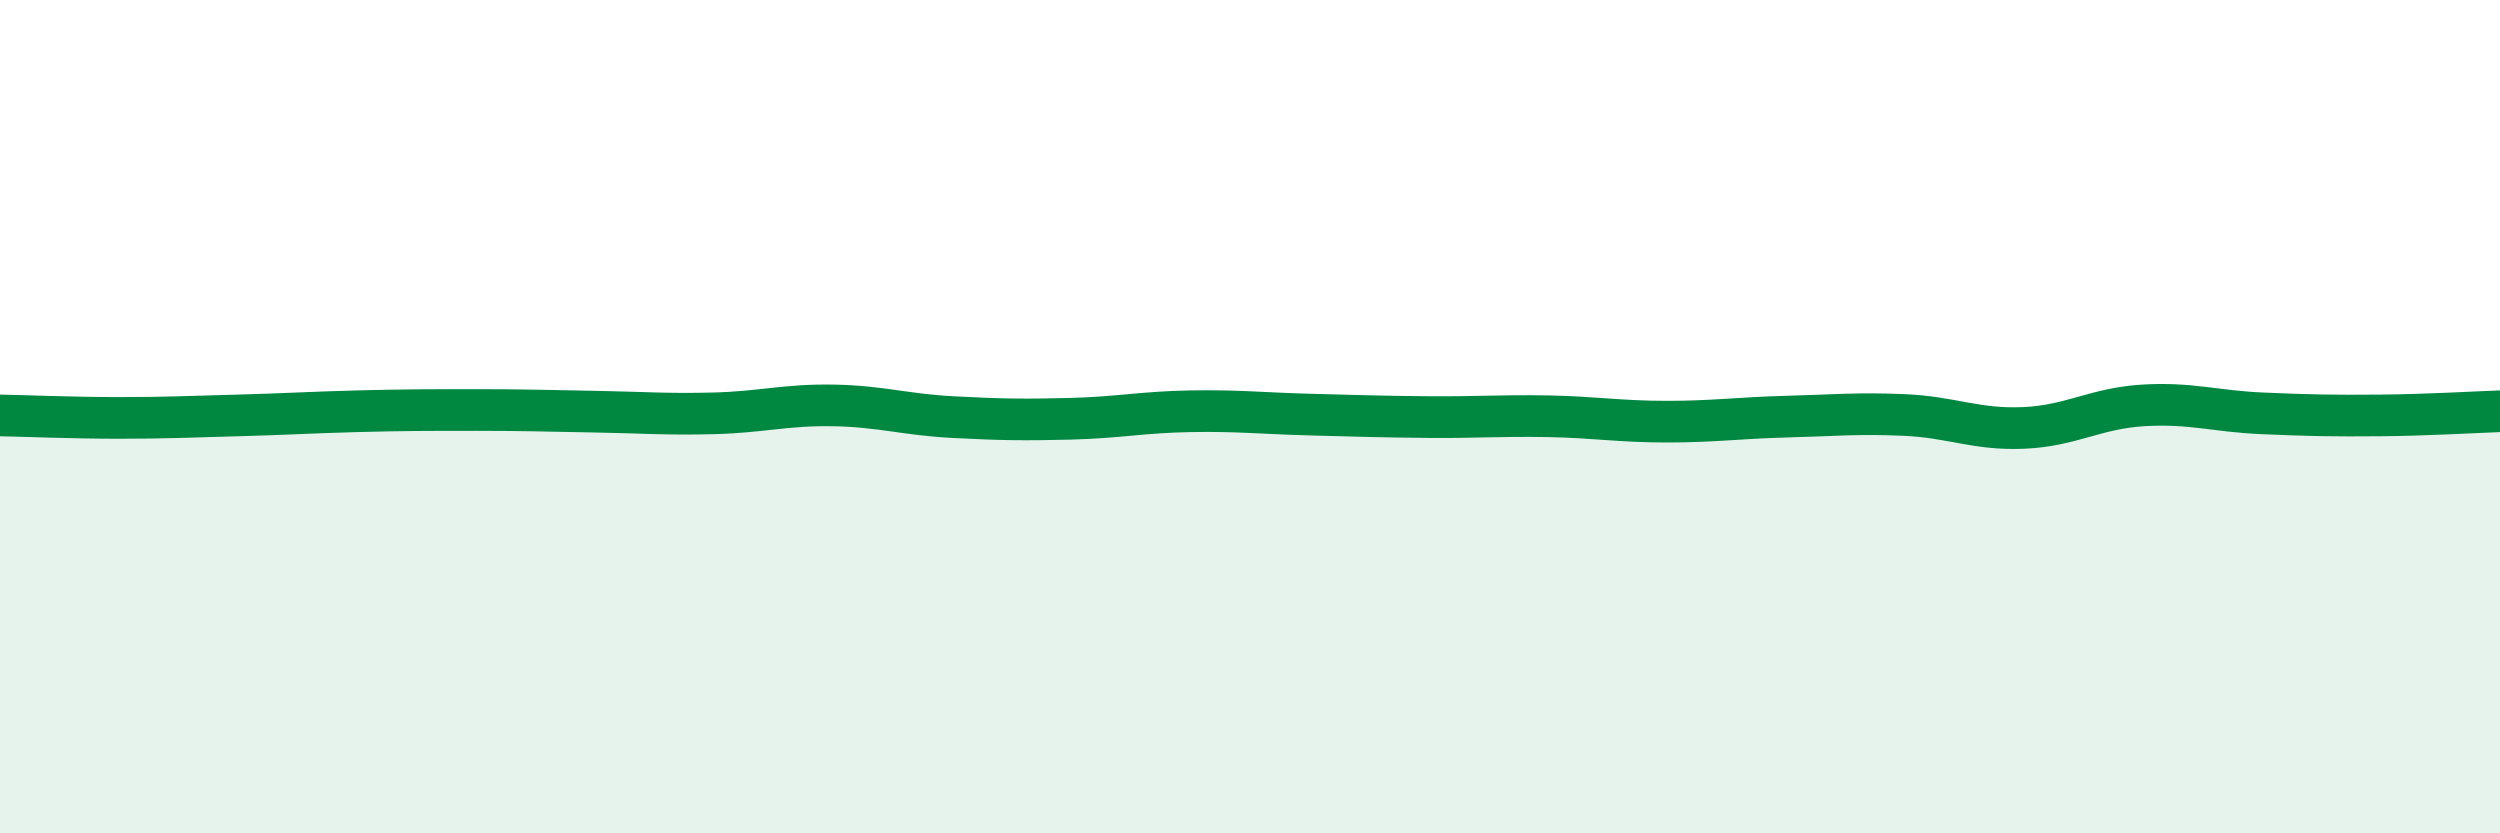
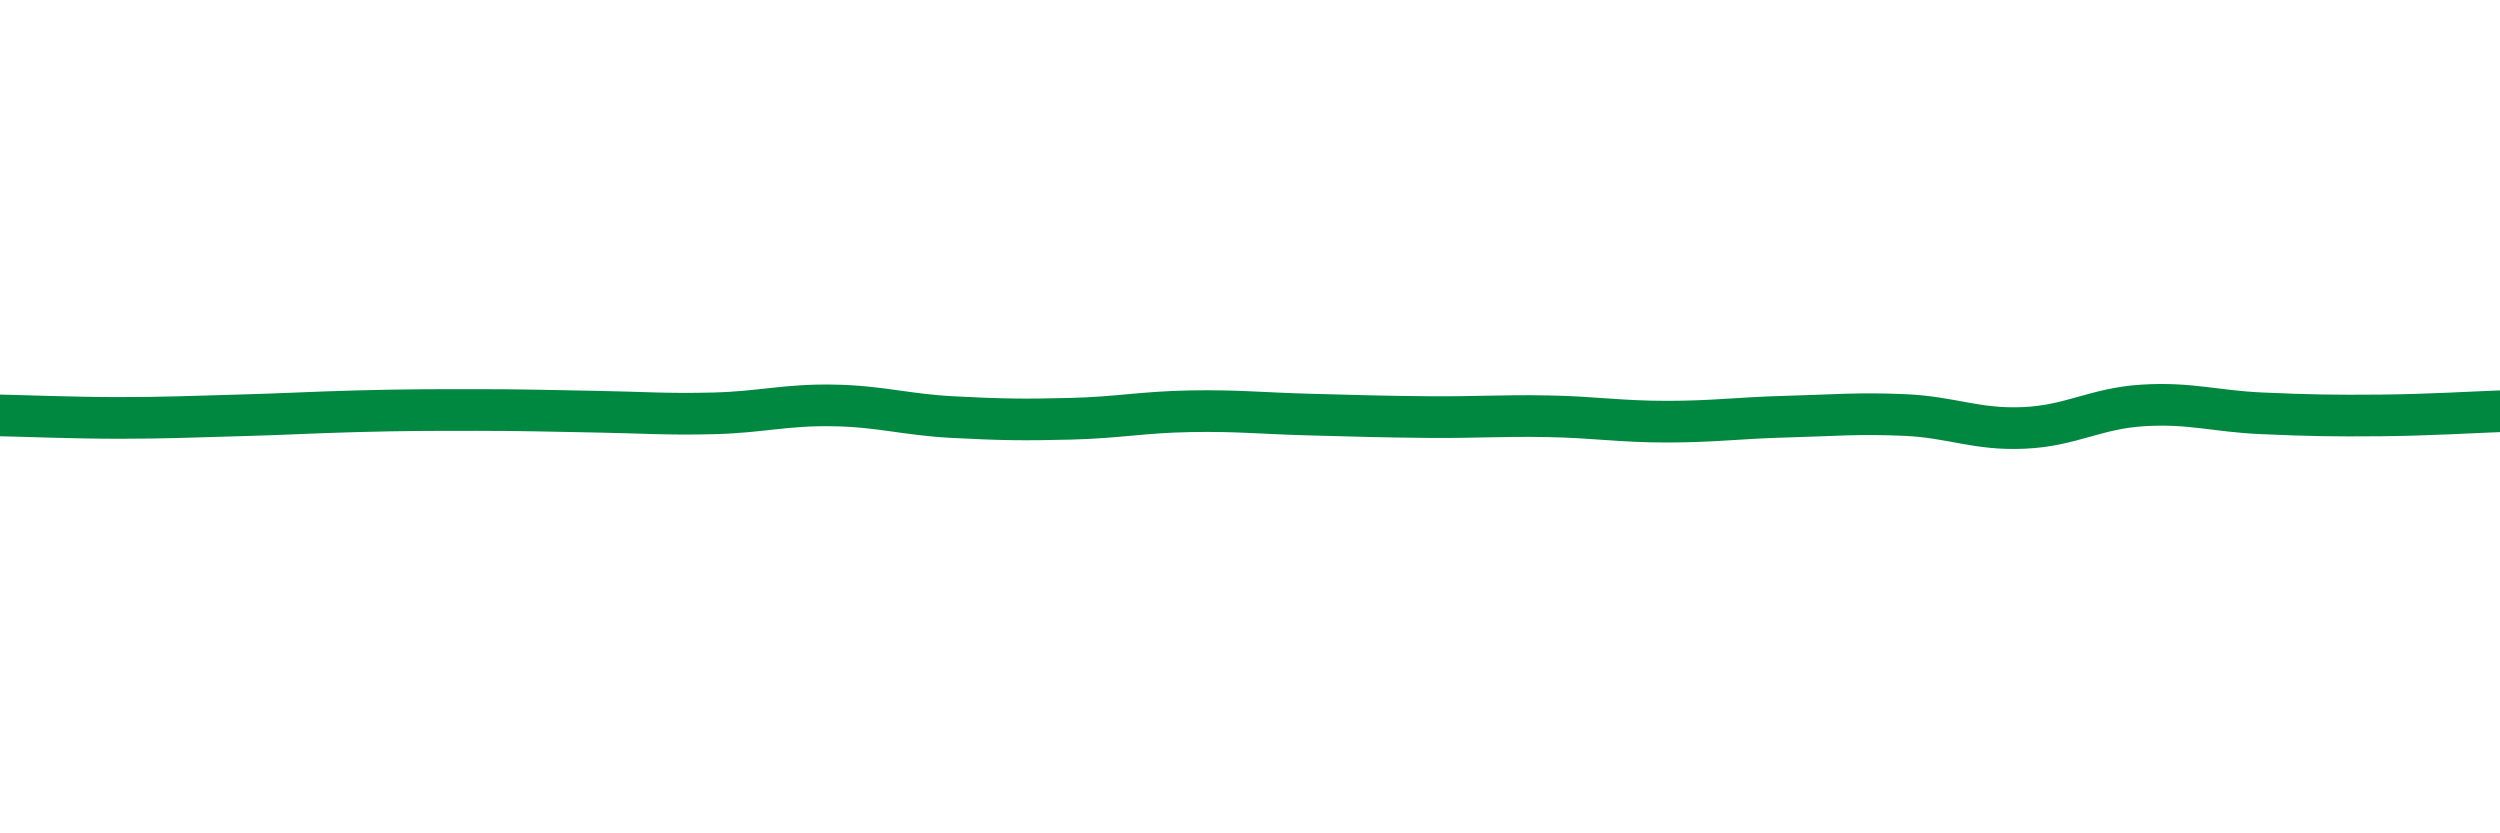
<svg xmlns="http://www.w3.org/2000/svg" width="60" height="20" viewBox="0 0 60 20">
-   <path d="M 0,9.97 C 0.57,9.98 1.72,10.03 2.86,10.03 C 4,10.03 4.57,10 5.71,9.97 C 6.85,9.94 7.43,9.9 8.57,9.87 C 9.71,9.84 10.29,9.84 11.43,9.84 C 12.57,9.84 13.15,9.86 14.29,9.88 C 15.43,9.9 16,9.95 17.14,9.92 C 18.28,9.89 18.86,9.71 20,9.73 C 21.14,9.75 21.72,9.95 22.86,10.01 C 24,10.07 24.57,10.08 25.71,10.05 C 26.85,10.02 27.43,9.89 28.57,9.87 C 29.71,9.85 30.29,9.92 31.43,9.95 C 32.57,9.98 33.15,10 34.29,10.01 C 35.43,10.02 36,9.97 37.14,9.99 C 38.28,10.01 38.86,10.12 40,10.12 C 41.14,10.12 41.72,10.03 42.86,10 C 44,9.97 44.57,9.91 45.71,9.96 C 46.85,10.01 47.43,10.32 48.57,10.27 C 49.71,10.22 50.29,9.8 51.43,9.73 C 52.57,9.66 53.15,9.87 54.29,9.92 C 55.43,9.97 56,9.98 57.14,9.97 C 58.28,9.96 59.43,9.89 60,9.87L60 20L0 20Z" fill="#008740" opacity="0.1" stroke-linecap="round" stroke-linejoin="round" />
  <path d="M 0,9.97 C 0.57,9.98 1.72,10.03 2.86,10.03 C 4,10.03 4.57,10 5.71,9.97 C 6.85,9.94 7.43,9.9 8.57,9.87 C 9.71,9.84 10.29,9.84 11.43,9.84 C 12.57,9.84 13.15,9.86 14.29,9.88 C 15.43,9.9 16,9.95 17.14,9.92 C 18.28,9.89 18.86,9.71 20,9.73 C 21.14,9.75 21.72,9.95 22.86,10.01 C 24,10.07 24.57,10.08 25.71,10.05 C 26.85,10.02 27.43,9.89 28.57,9.87 C 29.71,9.85 30.29,9.92 31.43,9.95 C 32.57,9.98 33.15,10 34.29,10.01 C 35.43,10.02 36,9.97 37.14,9.99 C 38.28,10.01 38.86,10.12 40,10.12 C 41.14,10.12 41.72,10.03 42.86,10 C 44,9.97 44.57,9.91 45.71,9.96 C 46.85,10.01 47.43,10.32 48.57,10.27 C 49.71,10.22 50.29,9.8 51.43,9.73 C 52.57,9.66 53.15,9.87 54.29,9.92 C 55.43,9.97 56,9.98 57.14,9.97 C 58.28,9.96 59.43,9.89 60,9.87" stroke="#008740" stroke-width="1" fill="none" stroke-linecap="round" stroke-linejoin="round" />
</svg>